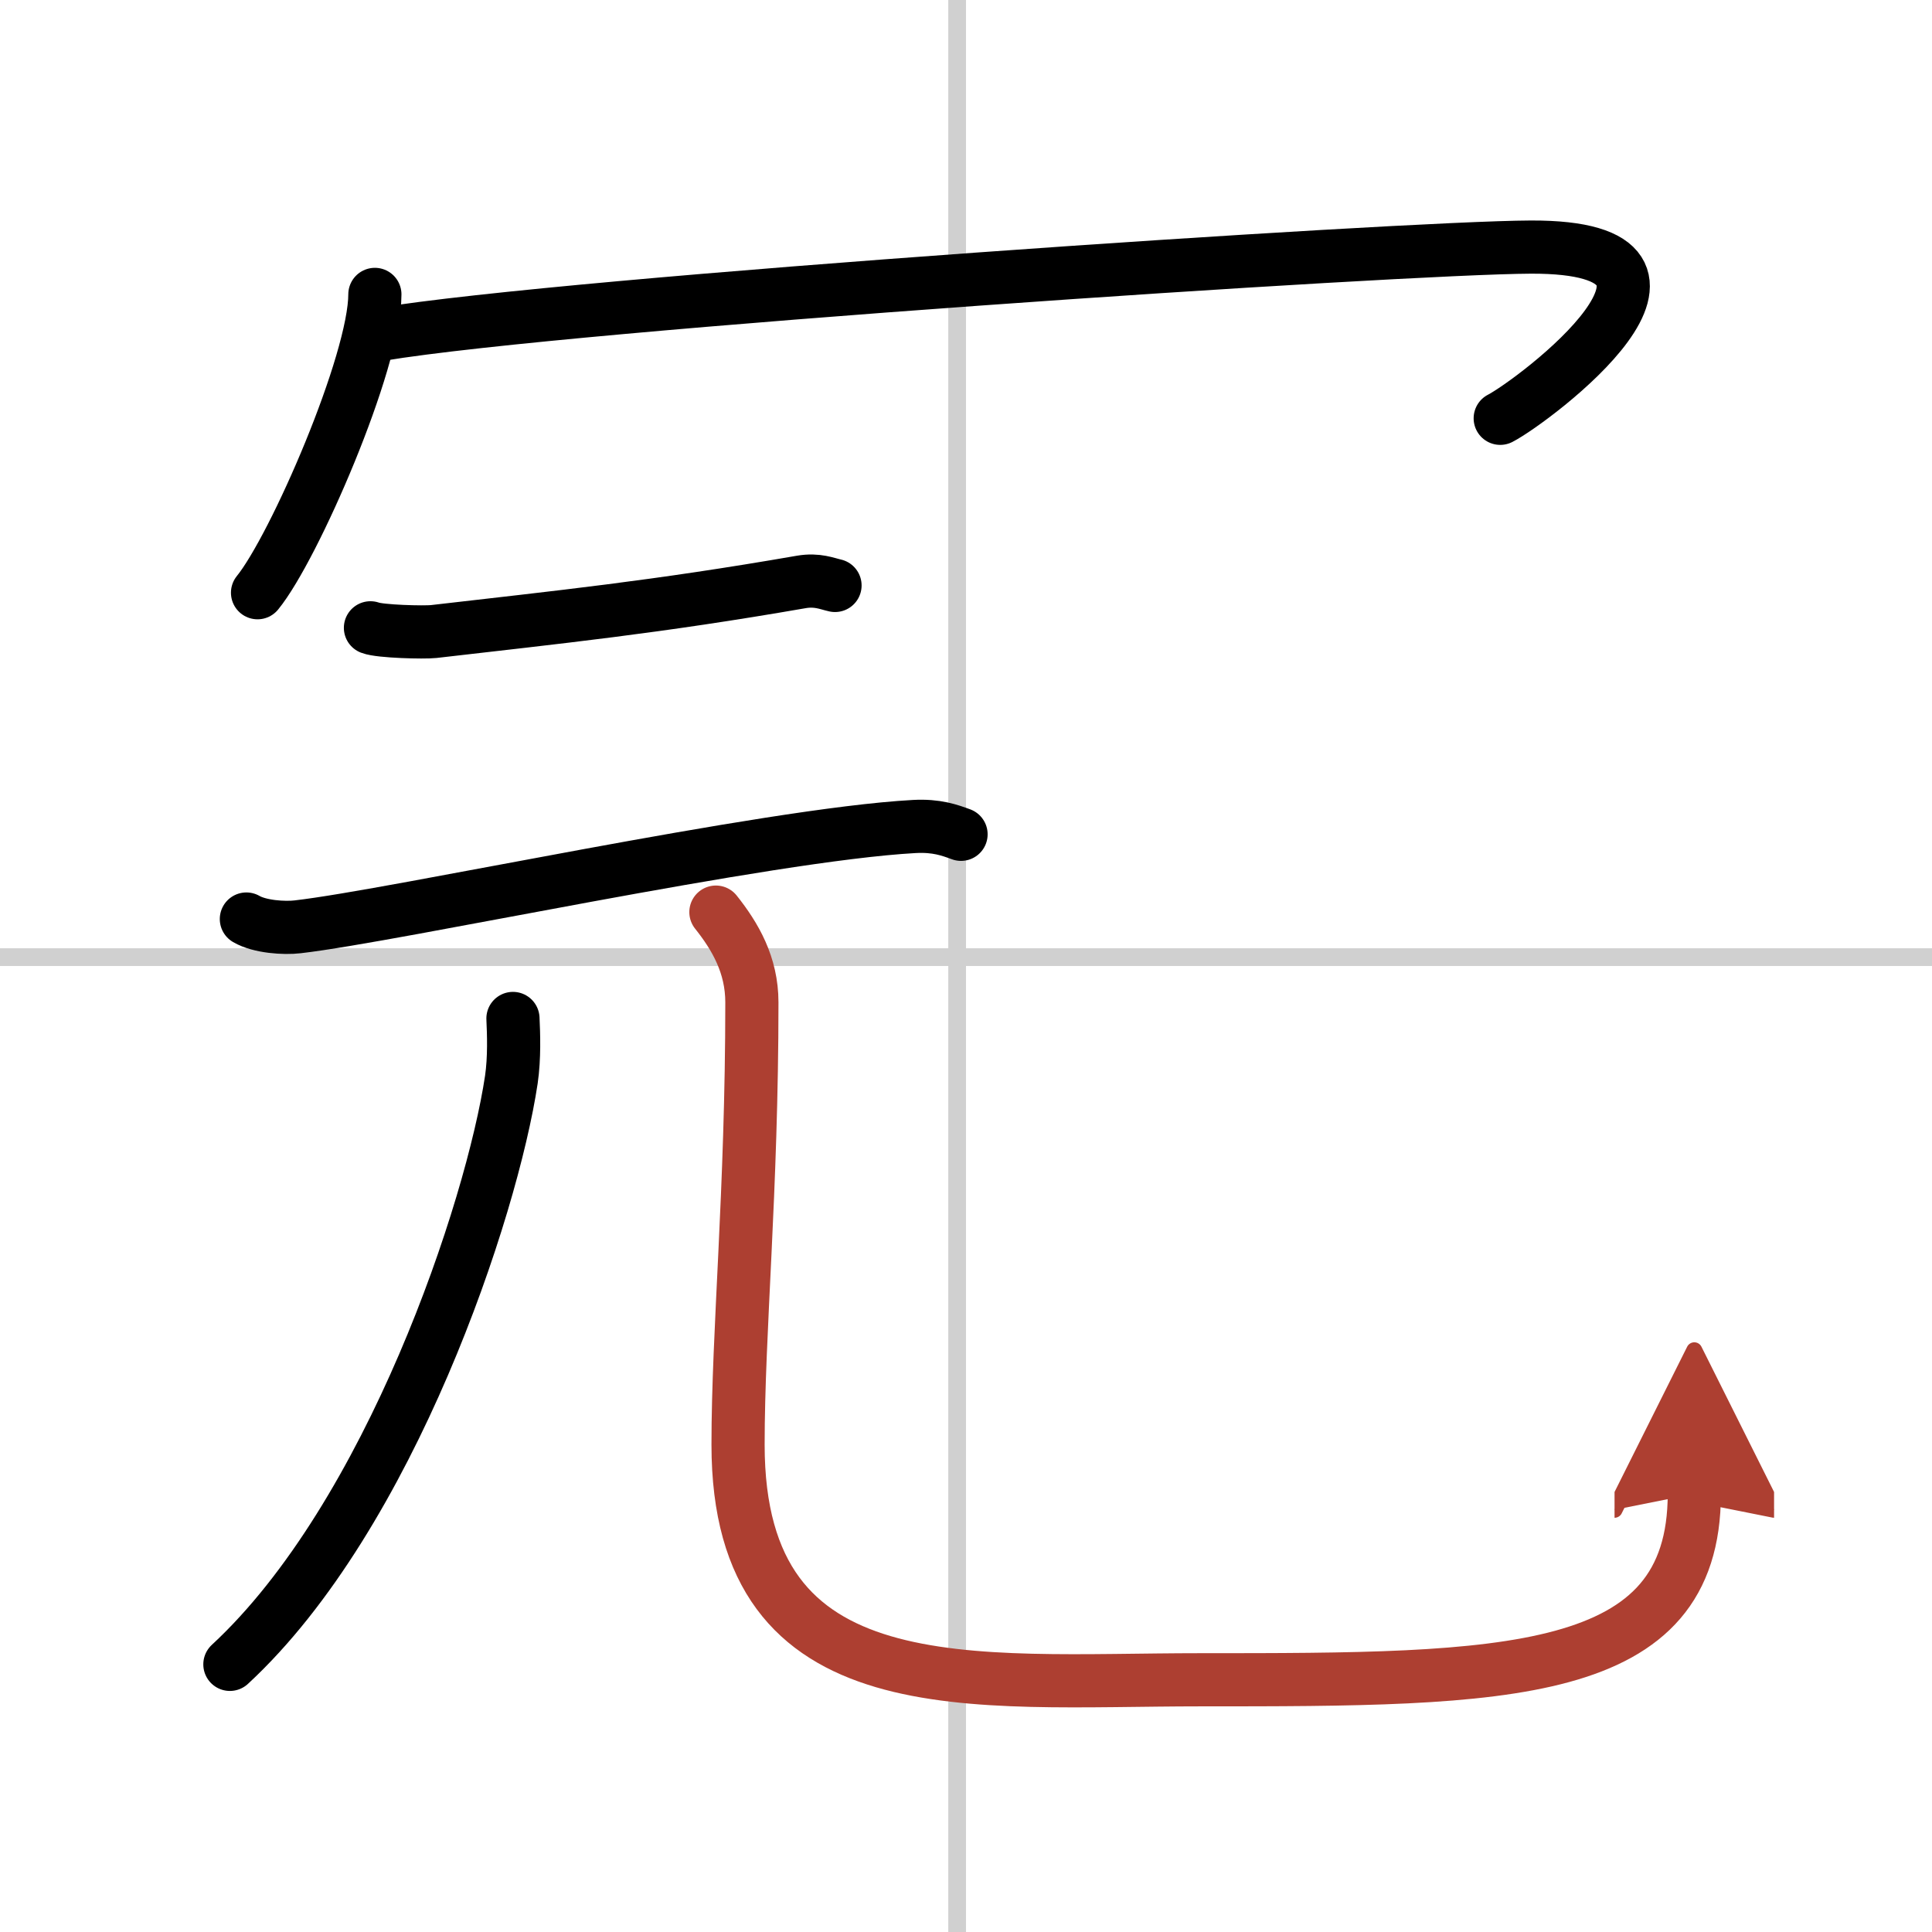
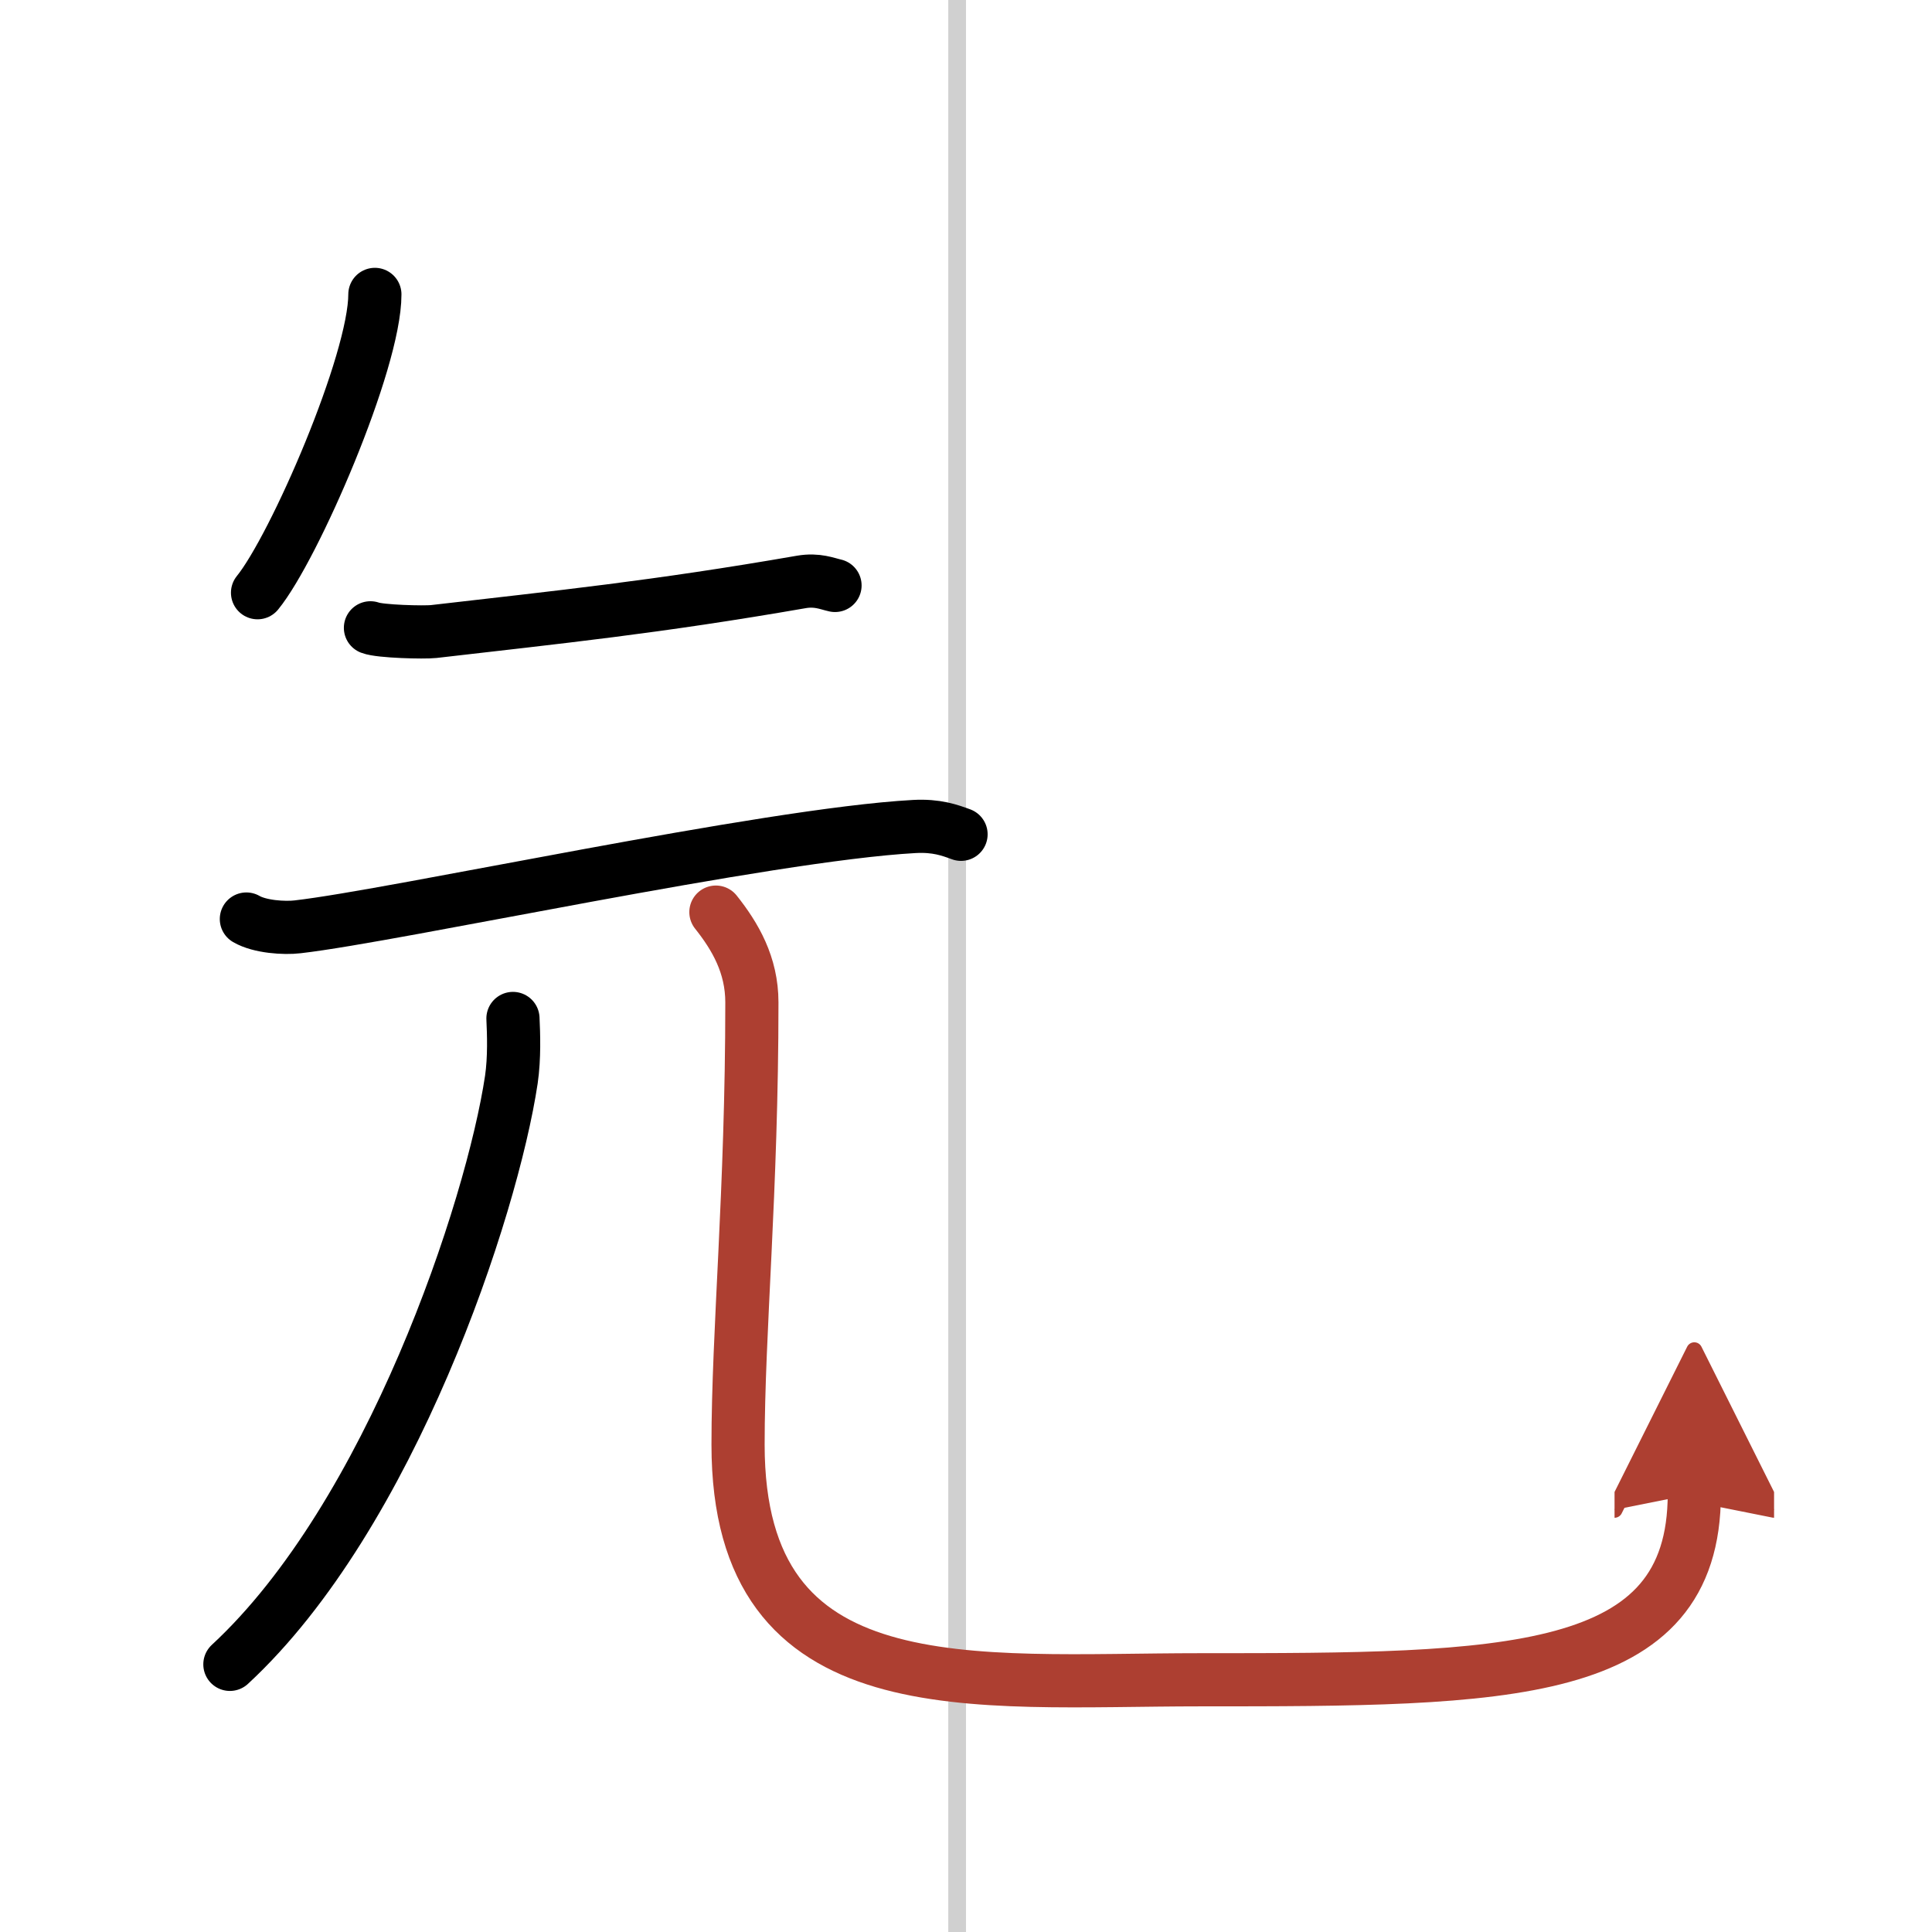
<svg xmlns="http://www.w3.org/2000/svg" width="400" height="400" viewBox="0 0 109 109">
  <defs>
    <marker id="a" markerWidth="4" orient="auto" refX="1" refY="5" viewBox="0 0 10 10">
      <polyline points="0 0 10 5 0 10 1 5" fill="#ad3f31" stroke="#ad3f31" />
    </marker>
  </defs>
  <g fill="none" stroke="#000" stroke-linecap="round" stroke-linejoin="round" stroke-width="3">
-     <rect width="100%" height="100%" fill="#fff" stroke="#fff" />
    <line x1="54" x2="54" y2="109" stroke="#d0d0d0" stroke-width="1" />
-     <line x2="109" y1="54" y2="54" stroke="#d0d0d0" stroke-width="1" />
    <path d="m21.15 16.61c0 3.81-4.55 14.29-6.62 16.83" />
-     <path d="m21.44 18.87c10.68-1.78 57.56-4.9 64.93-4.93 11.81-0.04 0.12 8.71-1.73 9.66" />
    <path d="m20.9 35.42c0.54 0.21 3.03 0.27 3.57 0.21 6.99-0.81 12.53-1.37 20.75-2.8 0.89-0.15 1.44 0.1 1.89 0.2" />
    <path d="m13.9 51.85c0.75 0.44 2.14 0.53 2.89 0.44 5.52-0.63 26.43-5.2 34.79-5.66 1.26-0.07 2.01 0.21 2.64 0.44" />
    <path d="m28.94 57.46c0.04 0.86 0.09 2.22-0.09 3.45-1.09 7.27-6.82 24.61-15.88 32.99" />
    <path d="m40.39 51.46c1.09 1.37 2.03 2.98 2.03 5.09 0 10.7-0.78 18.56-0.78 24.96 0 14.95 13.14 13.26 26.08 13.26 17.28 0 27.87-0.02 27.87-10.49" marker-end="url(#a)" stroke="#ad3f31" />
  </g>
</svg>